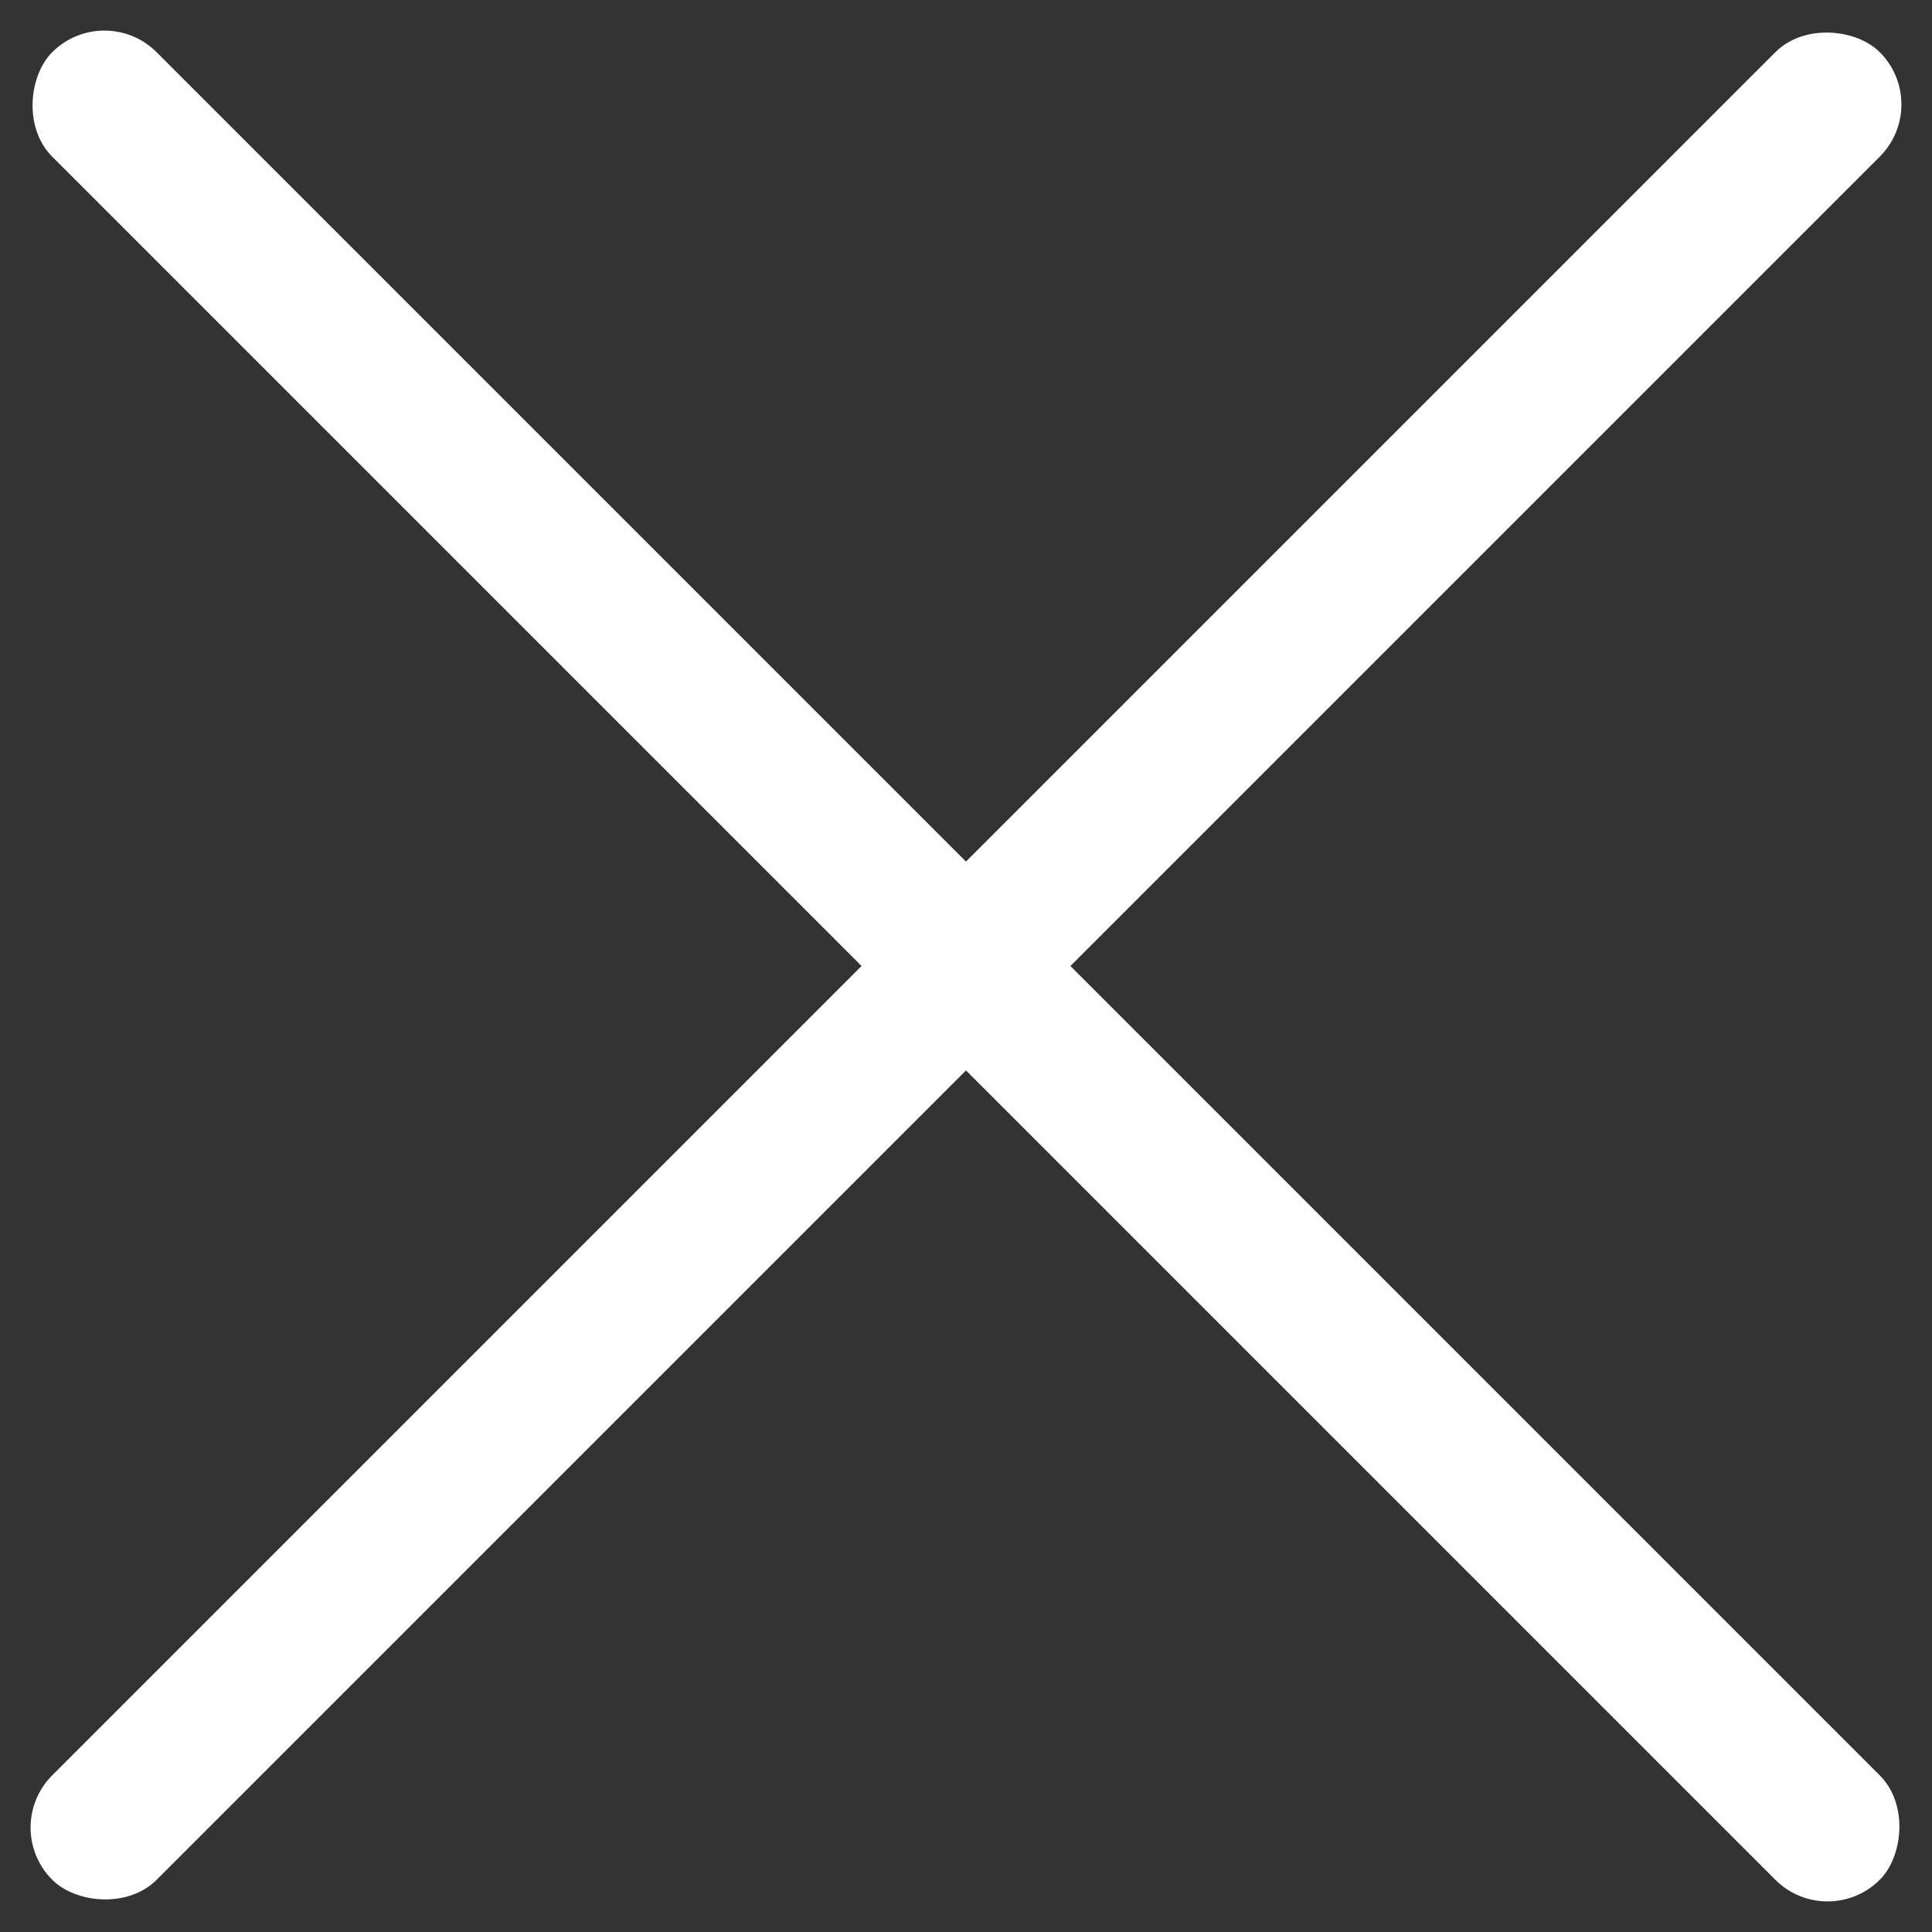
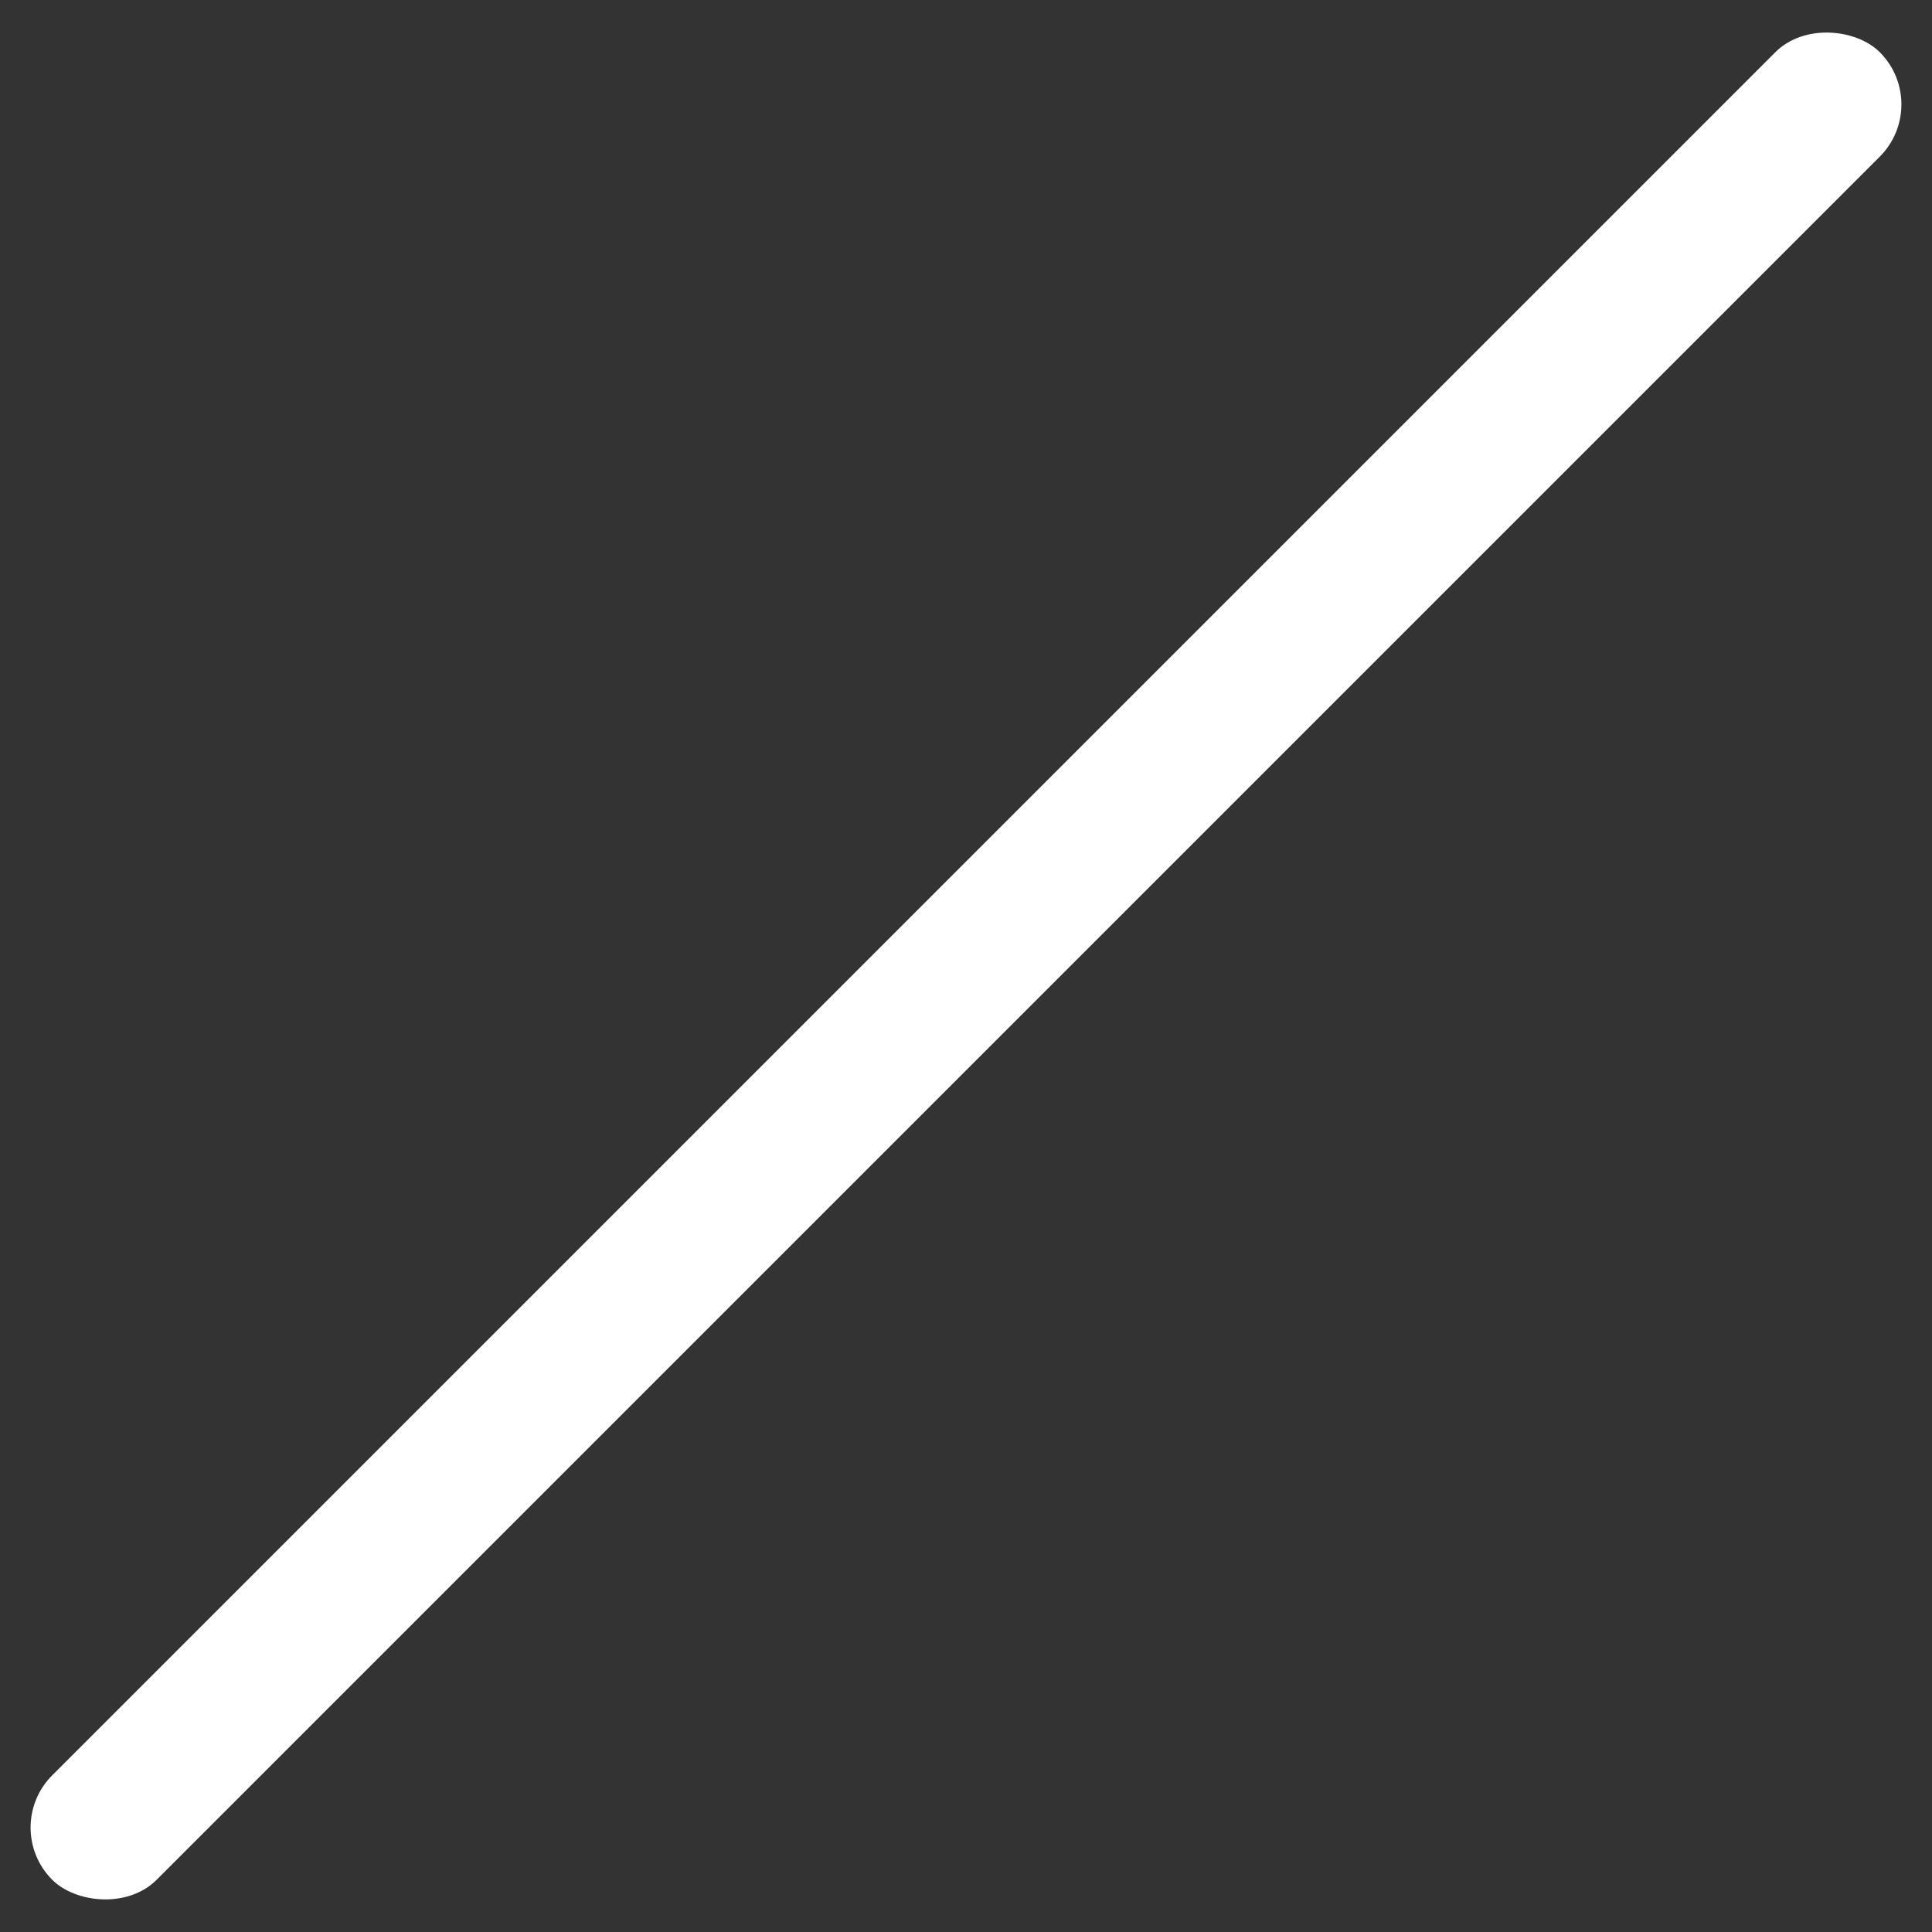
<svg xmlns="http://www.w3.org/2000/svg" id="hamburger_menu_close" data-name="hamburger menu close" width="26.163" height="26.163" viewBox="0 0 26.163 26.163">
  <rect x="0" y="0" width="26.163" height="26.163" fill="#333333" stroke="none" />
-   <rect id="Rettangolo_2186" data-name="Rettangolo 2186" width="35" height="2" rx="1" transform="translate(1.414) rotate(45)" fill="#fff" />
  <rect id="Rettangolo_2187" data-name="Rettangolo 2187" width="35" height="2" rx="1" transform="translate(26.163 1.414) rotate(135)" fill="#fff" />
</svg>